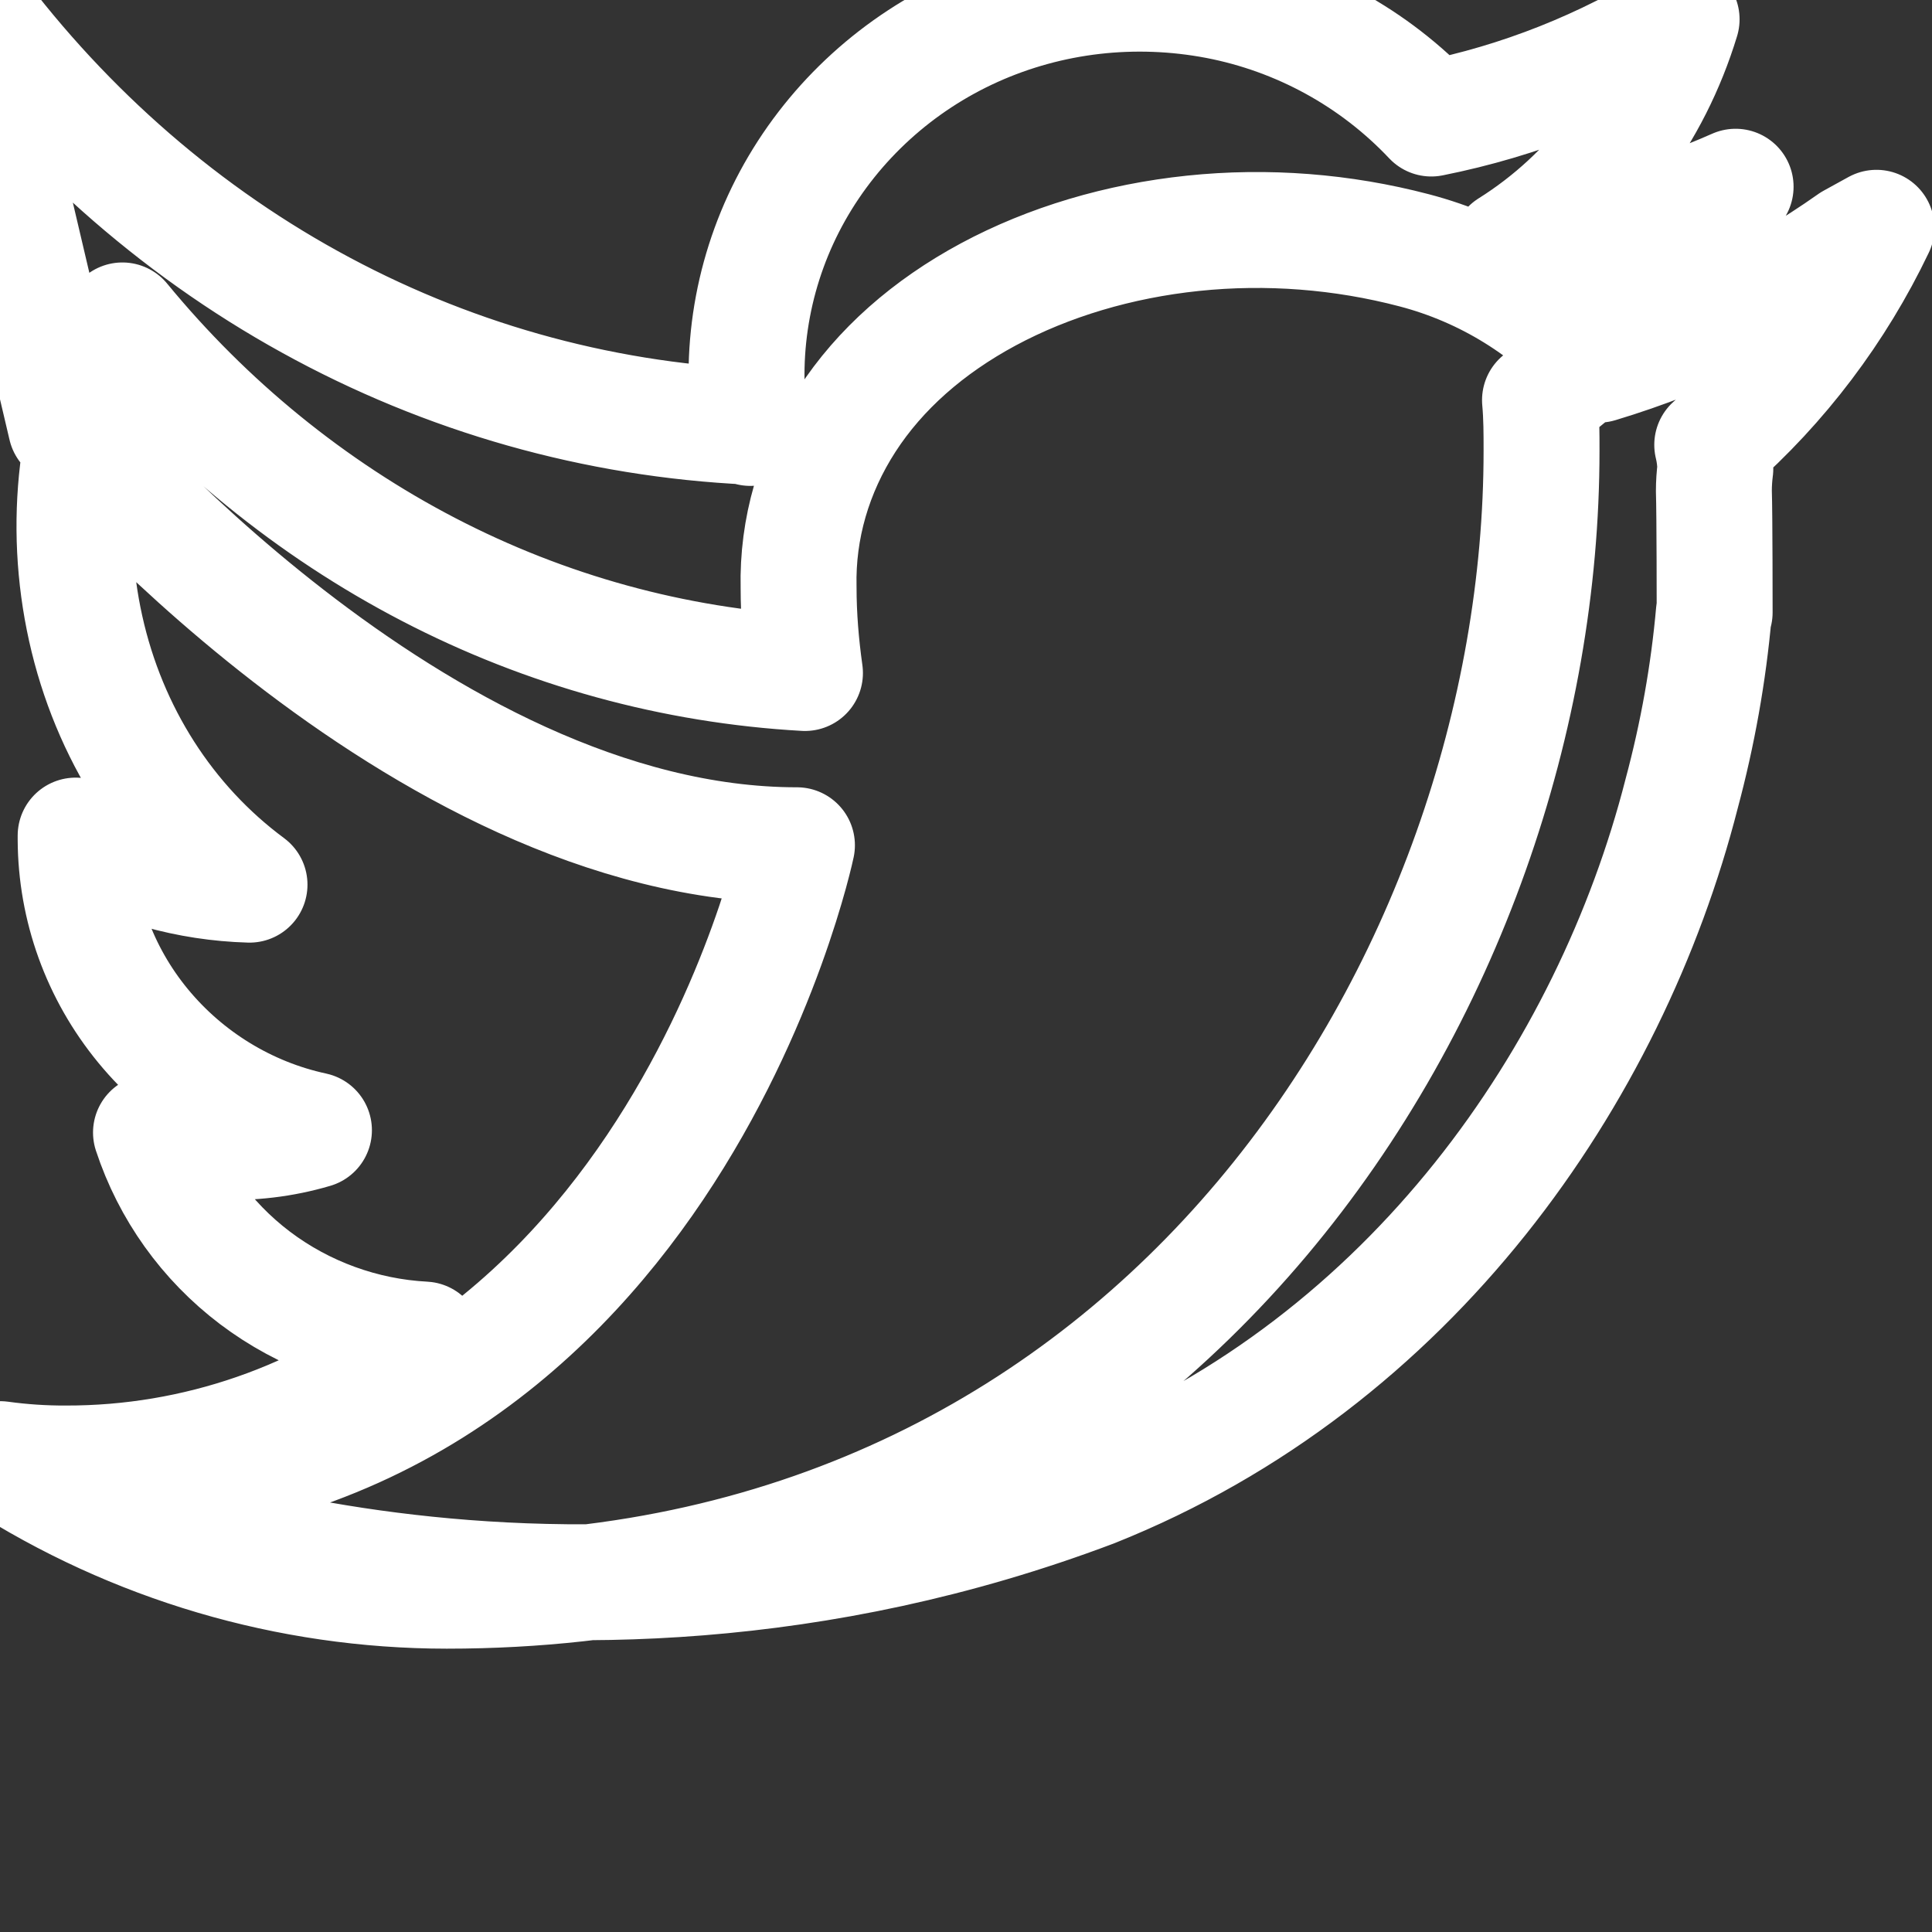
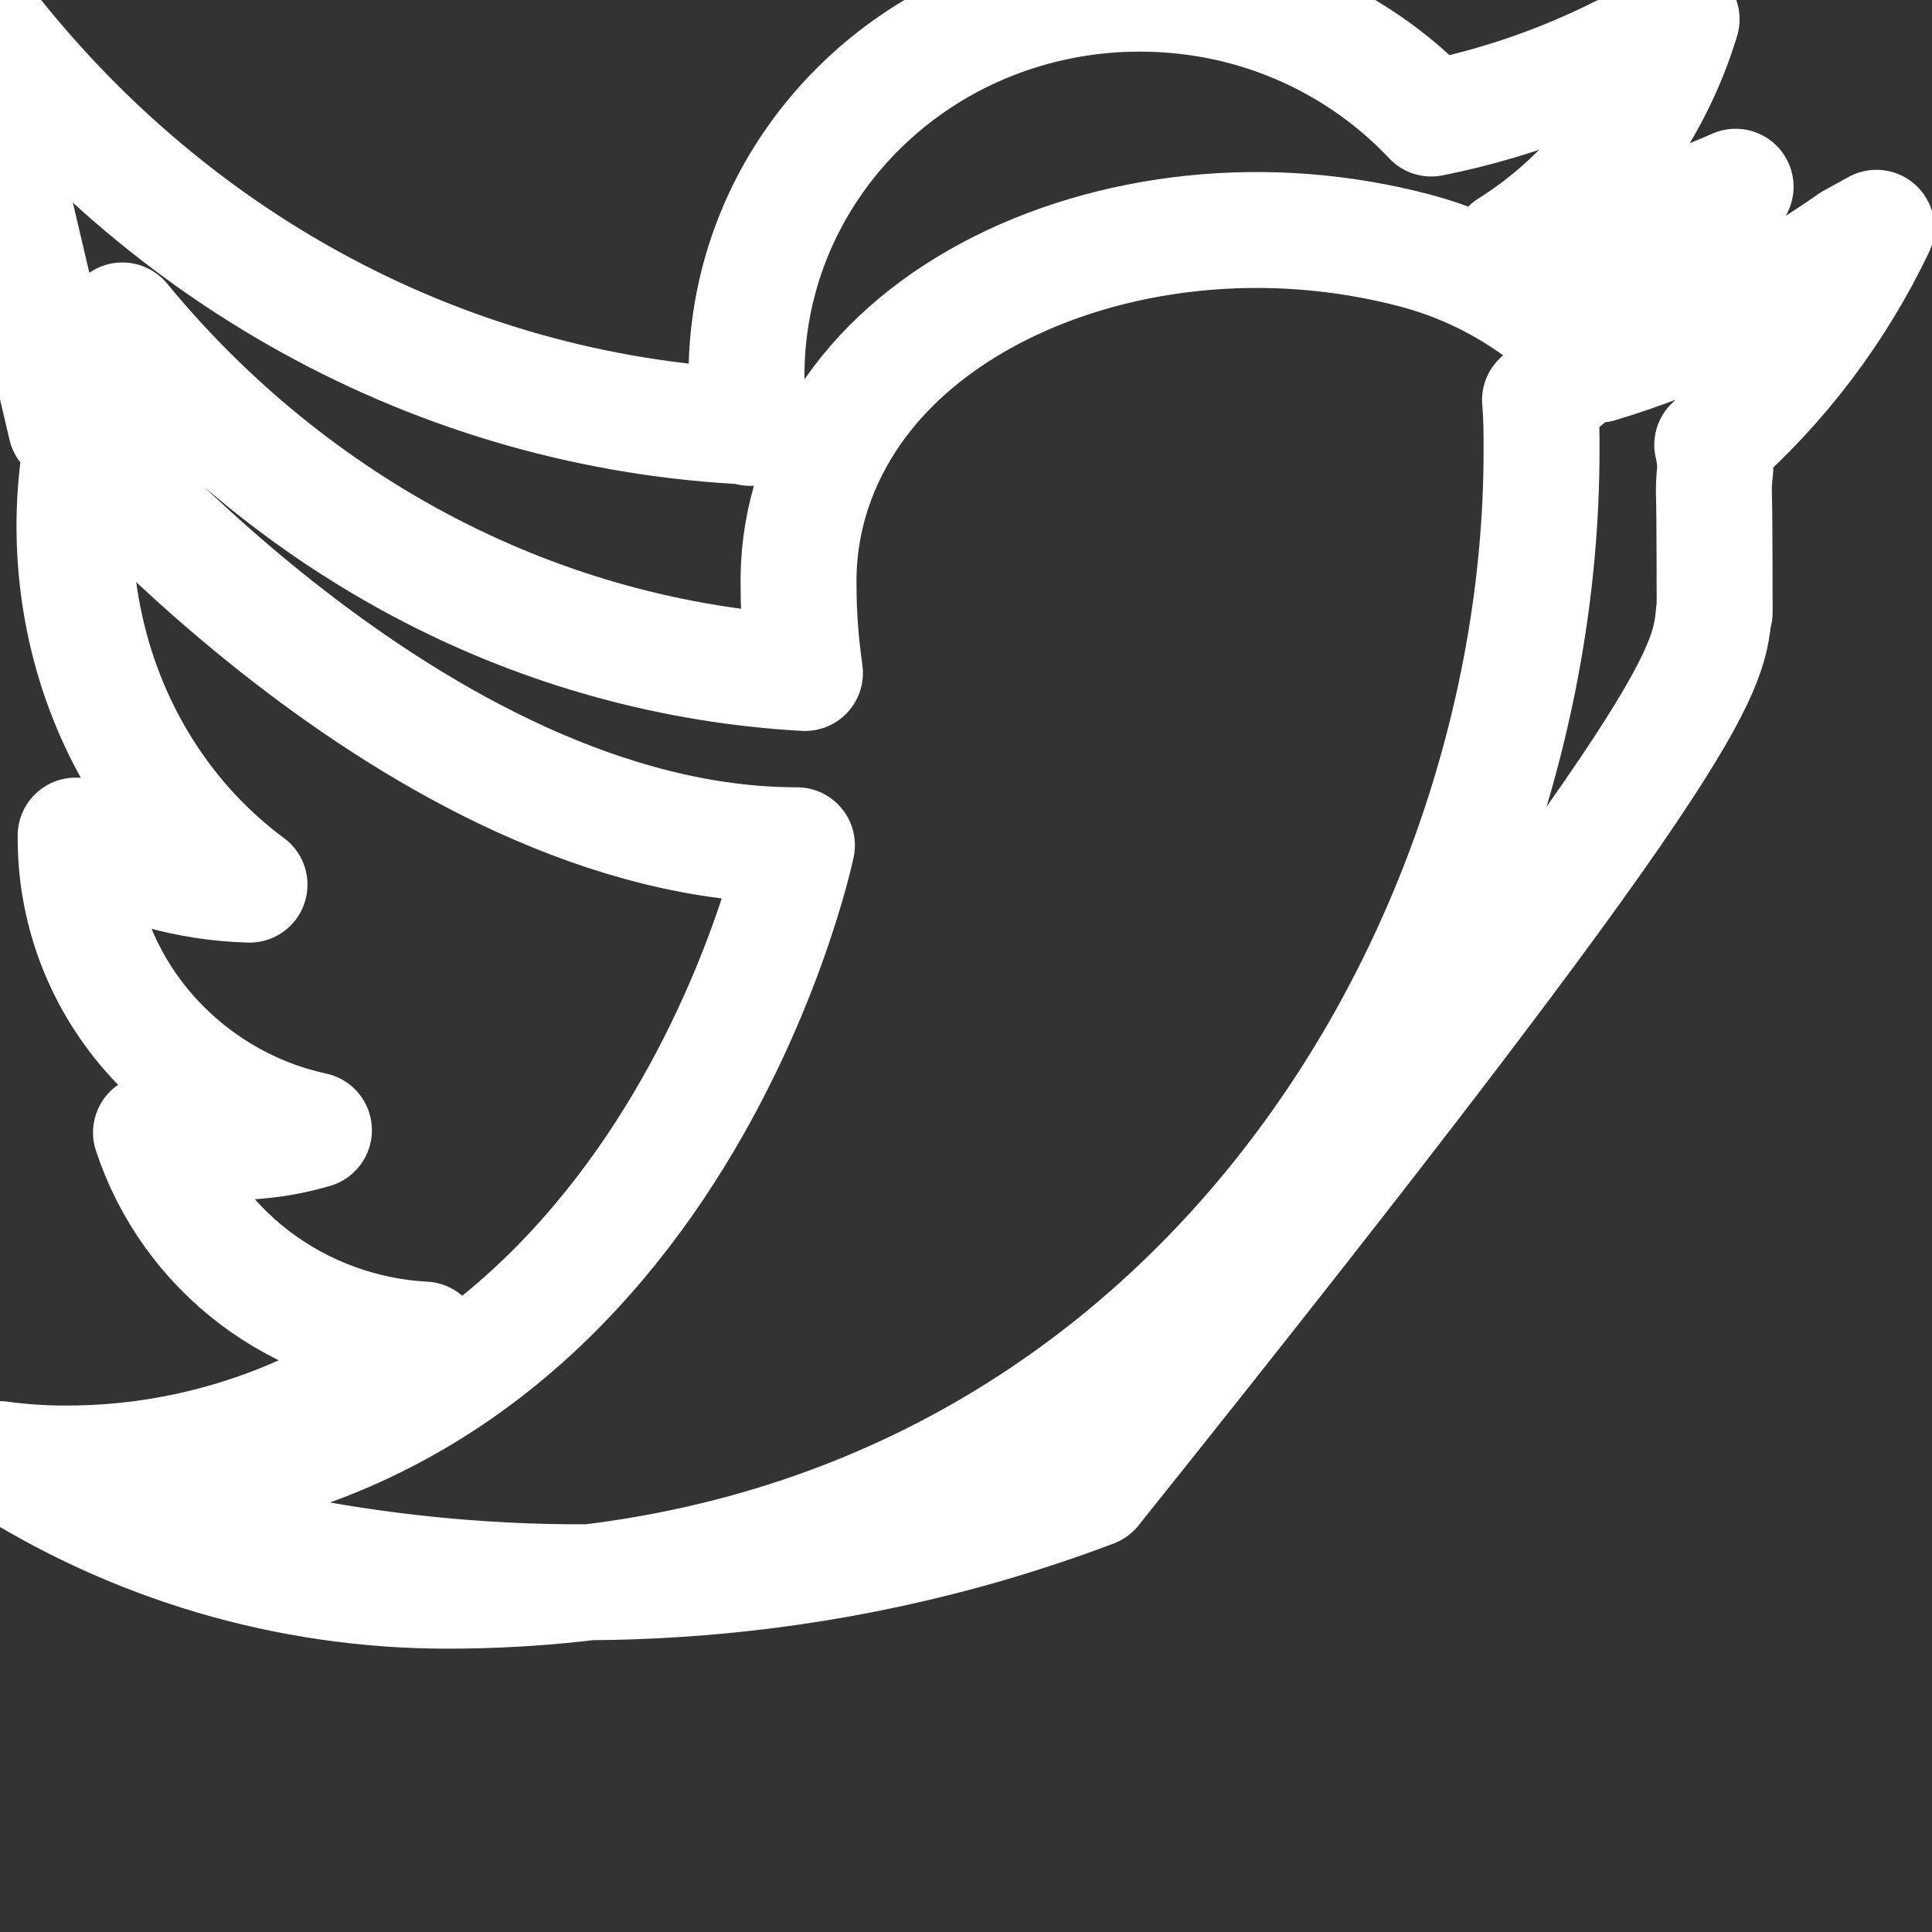
<svg xmlns="http://www.w3.org/2000/svg" width="20" height="20" viewBox="0 0 20 20" fill="none">
  <rect x="0" y="0" width="20" height="20" fill="#333333" stroke="none" />
-   <path d="M19.167 2.5C18.369 3.063 17.485 3.493 16.55 3.775C16.048 3.199 15.381 2.785 14.639 2.591C13.897 2.396 13.116 2.335 12.35 2.415C11.583 2.495 10.856 2.712 10.232 3.047C9.609 3.382 9.108 3.823 8.767 4.35C8.426 4.877 8.253 5.473 8.267 6.08C8.267 6.38 8.292 6.675 8.333 6.967C6.976 6.891 5.65 6.526 4.436 5.895C3.222 5.264 2.143 4.383 1.267 3.317C0.781 4.291 0.647 5.426 0.887 6.506C1.127 7.587 1.727 8.524 2.583 9.158C1.95 9.14 1.331 8.966 0.783 8.65V8.692C0.786 9.394 1.03 10.072 1.481 10.62C1.931 11.167 2.558 11.551 3.25 11.7C2.928 11.795 2.591 11.835 2.256 11.818C2.023 11.814 1.79 11.783 1.563 11.724C1.76 12.322 2.134 12.846 2.64 13.229C3.146 13.611 3.76 13.834 4.392 13.867C3.339 14.696 2.03 15.153 0.683 15.15C0.456 15.151 0.229 15.136 0.003 15.105C1.381 15.992 2.985 16.466 4.624 16.467C12.017 16.467 15.958 10.133 15.958 4.667C15.958 4.492 15.958 4.317 15.942 4.142C16.738 3.536 17.425 2.788 17.967 1.933C17.225 2.262 16.436 2.475 15.625 2.562C16.487 2.021 17.11 1.179 17.408 0.2C16.61 0.696 15.734 1.044 14.817 1.227C14.226 0.6 13.448 0.173 12.598 0.01C11.746 -0.152 10.869 -0.053 10.082 0.301C9.296 0.655 8.644 1.248 8.226 1.989C7.808 2.731 7.646 3.588 7.767 4.43C7.767 4.43 7.767 4.43 7.767 4.417C6.172 4.343 4.616 3.903 3.208 3.125C1.799 2.348 0.58 1.252 -0.367 -0.05C-0.367 -0.05 -0.367 -0.05 0.683 4.417C0.683 4.417 4.308 8.75 8.25 8.75C8.25 8.75 6.858 15.417 0.683 15.417C0.683 15.417 5.583 17.583 11.317 15.417C14.617 14.1 16.667 11.117 17.408 8.217C17.574 7.598 17.686 6.971 17.742 6.34H17.75C17.75 6.34 17.75 5.325 17.742 5.083C17.742 5.006 17.747 4.929 17.757 4.853C17.755 4.769 17.745 4.686 17.725 4.605C18.437 3.98 19.015 3.215 19.425 2.358L19.167 2.5Z" stroke="white" stroke-width="1.2" stroke-linecap="round" stroke-linejoin="round" />
+   <path d="M19.167 2.5C18.369 3.063 17.485 3.493 16.55 3.775C16.048 3.199 15.381 2.785 14.639 2.591C13.897 2.396 13.116 2.335 12.35 2.415C11.583 2.495 10.856 2.712 10.232 3.047C9.609 3.382 9.108 3.823 8.767 4.35C8.426 4.877 8.253 5.473 8.267 6.08C8.267 6.38 8.292 6.675 8.333 6.967C6.976 6.891 5.65 6.526 4.436 5.895C3.222 5.264 2.143 4.383 1.267 3.317C0.781 4.291 0.647 5.426 0.887 6.506C1.127 7.587 1.727 8.524 2.583 9.158C1.95 9.14 1.331 8.966 0.783 8.65V8.692C0.786 9.394 1.03 10.072 1.481 10.62C1.931 11.167 2.558 11.551 3.25 11.7C2.928 11.795 2.591 11.835 2.256 11.818C2.023 11.814 1.79 11.783 1.563 11.724C1.76 12.322 2.134 12.846 2.64 13.229C3.146 13.611 3.76 13.834 4.392 13.867C3.339 14.696 2.03 15.153 0.683 15.15C0.456 15.151 0.229 15.136 0.003 15.105C1.381 15.992 2.985 16.466 4.624 16.467C12.017 16.467 15.958 10.133 15.958 4.667C15.958 4.492 15.958 4.317 15.942 4.142C16.738 3.536 17.425 2.788 17.967 1.933C17.225 2.262 16.436 2.475 15.625 2.562C16.487 2.021 17.11 1.179 17.408 0.2C16.61 0.696 15.734 1.044 14.817 1.227C14.226 0.6 13.448 0.173 12.598 0.01C11.746 -0.152 10.869 -0.053 10.082 0.301C9.296 0.655 8.644 1.248 8.226 1.989C7.808 2.731 7.646 3.588 7.767 4.43C7.767 4.43 7.767 4.43 7.767 4.417C6.172 4.343 4.616 3.903 3.208 3.125C1.799 2.348 0.58 1.252 -0.367 -0.05C-0.367 -0.05 -0.367 -0.05 0.683 4.417C0.683 4.417 4.308 8.75 8.25 8.75C8.25 8.75 6.858 15.417 0.683 15.417C0.683 15.417 5.583 17.583 11.317 15.417C17.574 7.598 17.686 6.971 17.742 6.34H17.75C17.75 6.34 17.75 5.325 17.742 5.083C17.742 5.006 17.747 4.929 17.757 4.853C17.755 4.769 17.745 4.686 17.725 4.605C18.437 3.98 19.015 3.215 19.425 2.358L19.167 2.5Z" stroke="white" stroke-width="1.2" stroke-linecap="round" stroke-linejoin="round" />
</svg>